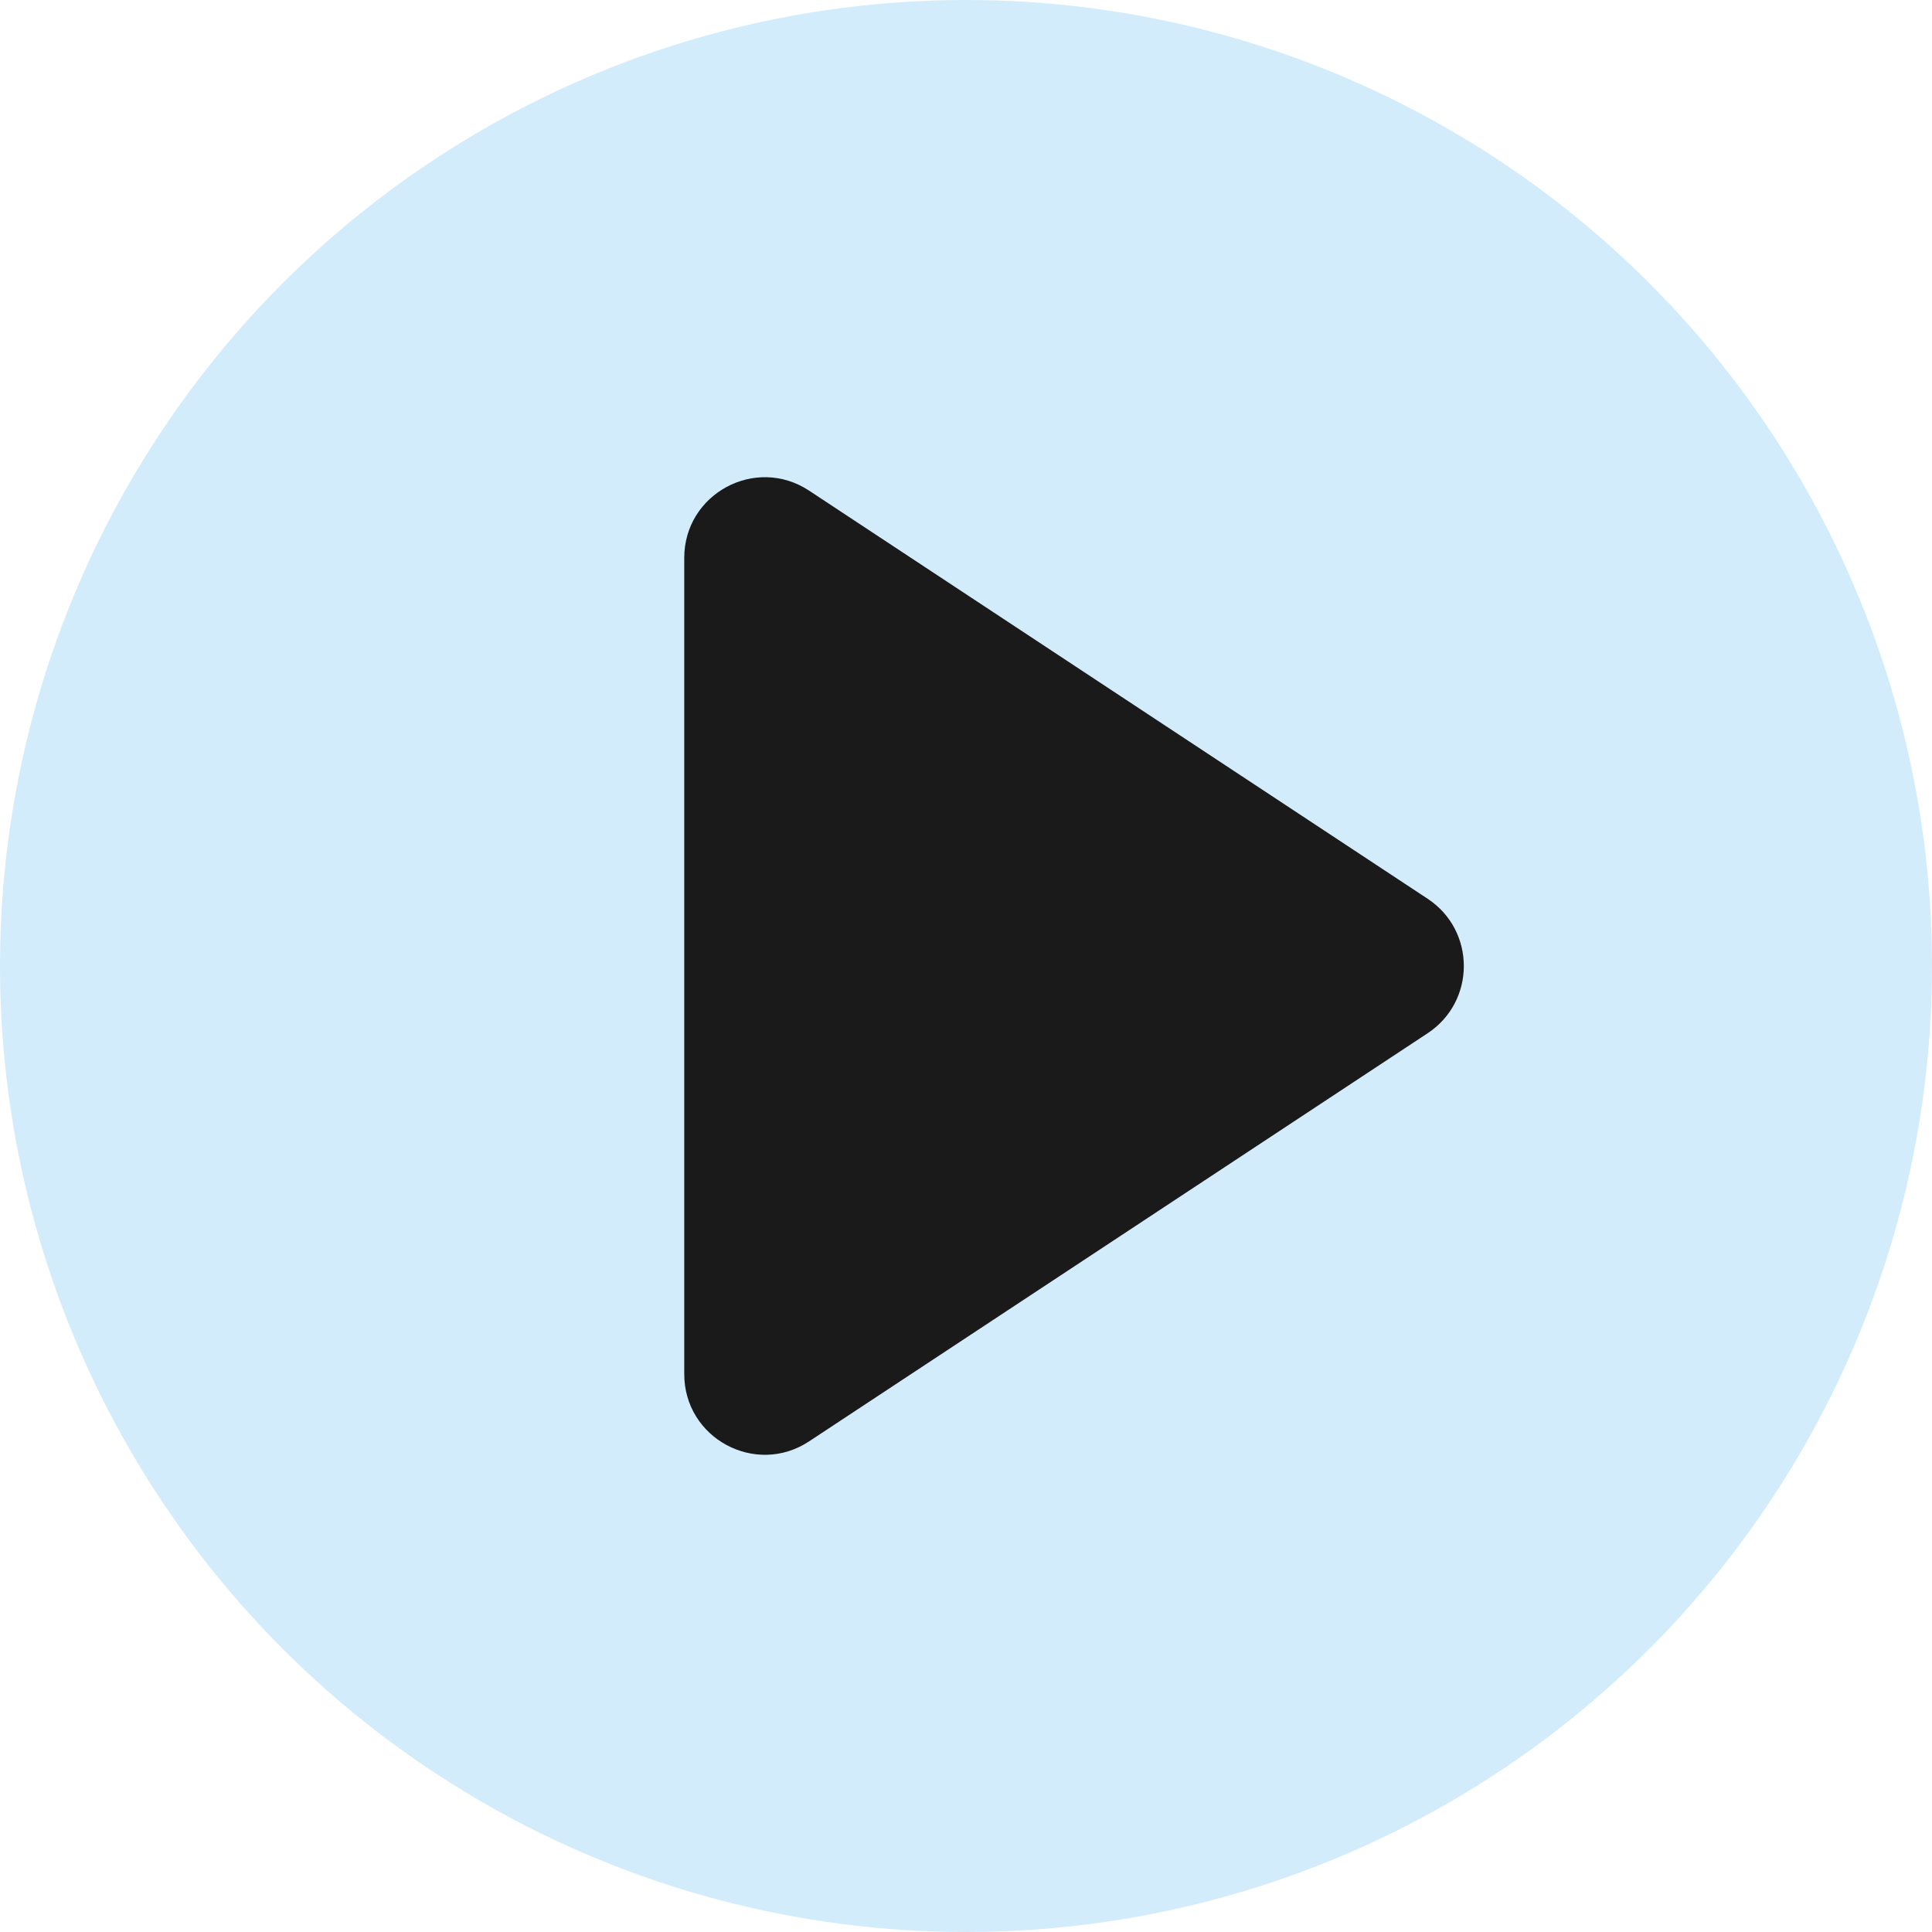
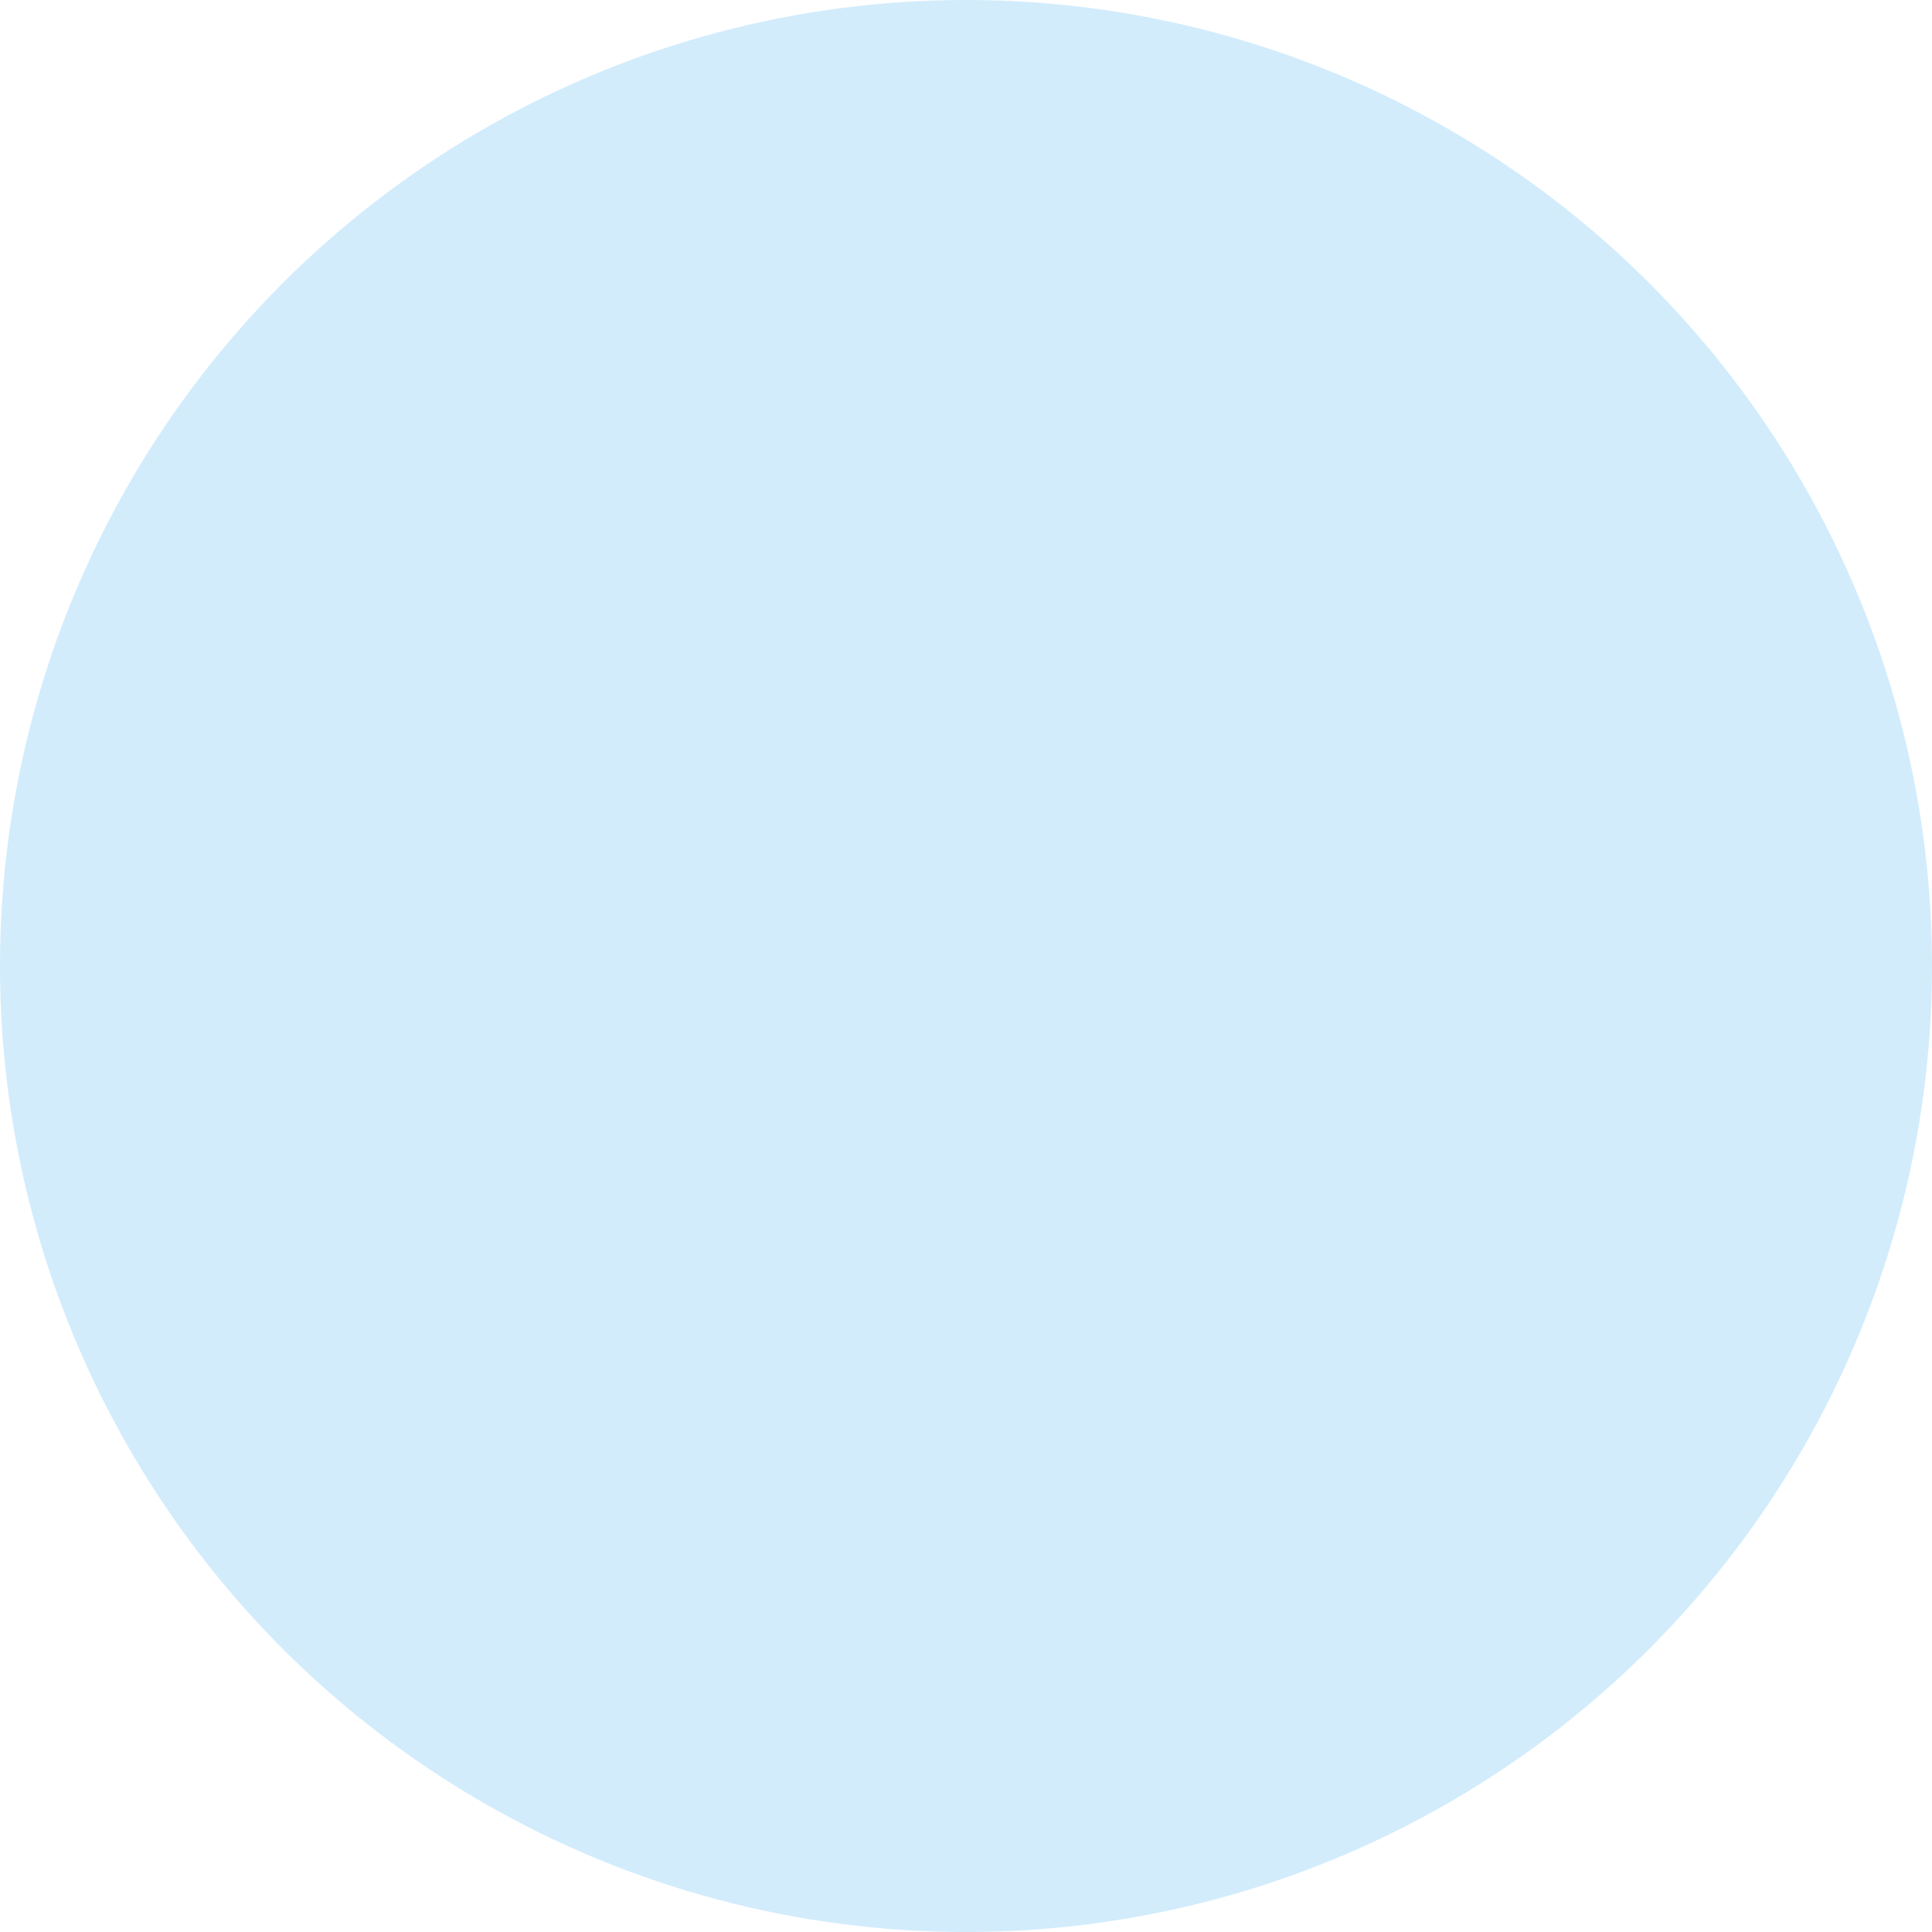
<svg xmlns="http://www.w3.org/2000/svg" width="24" height="24" viewBox="0 0 24 24" fill="none">
  <circle cx="12" cy="12" r="12" fill="#D2ECFC" />
-   <path d="M17.735 11.165C18.334 11.561 18.334 12.439 17.735 12.835L10.051 17.905C9.386 18.344 8.5 17.867 8.5 17.07L8.5 6.93C8.5 6.133 9.386 5.656 10.051 6.095L17.735 11.165Z" fill="#1A1A1A" />
</svg>